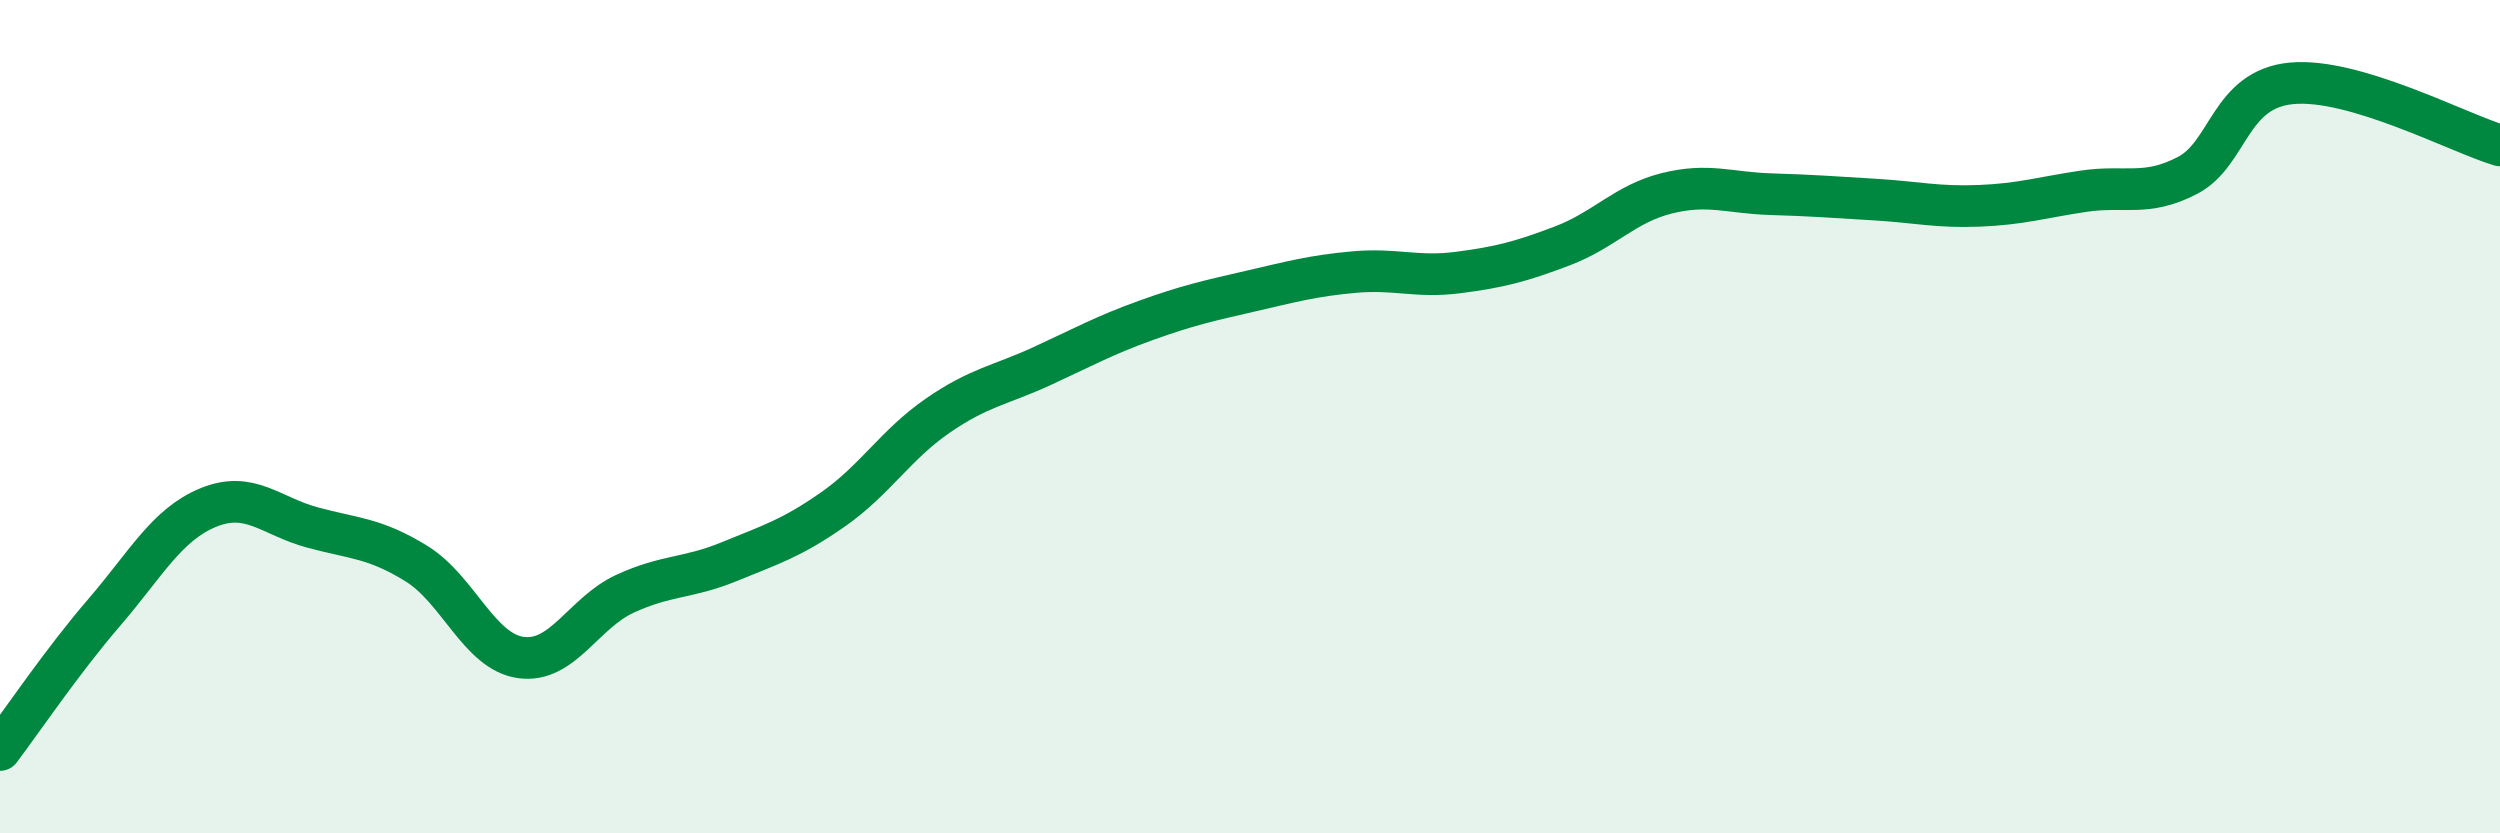
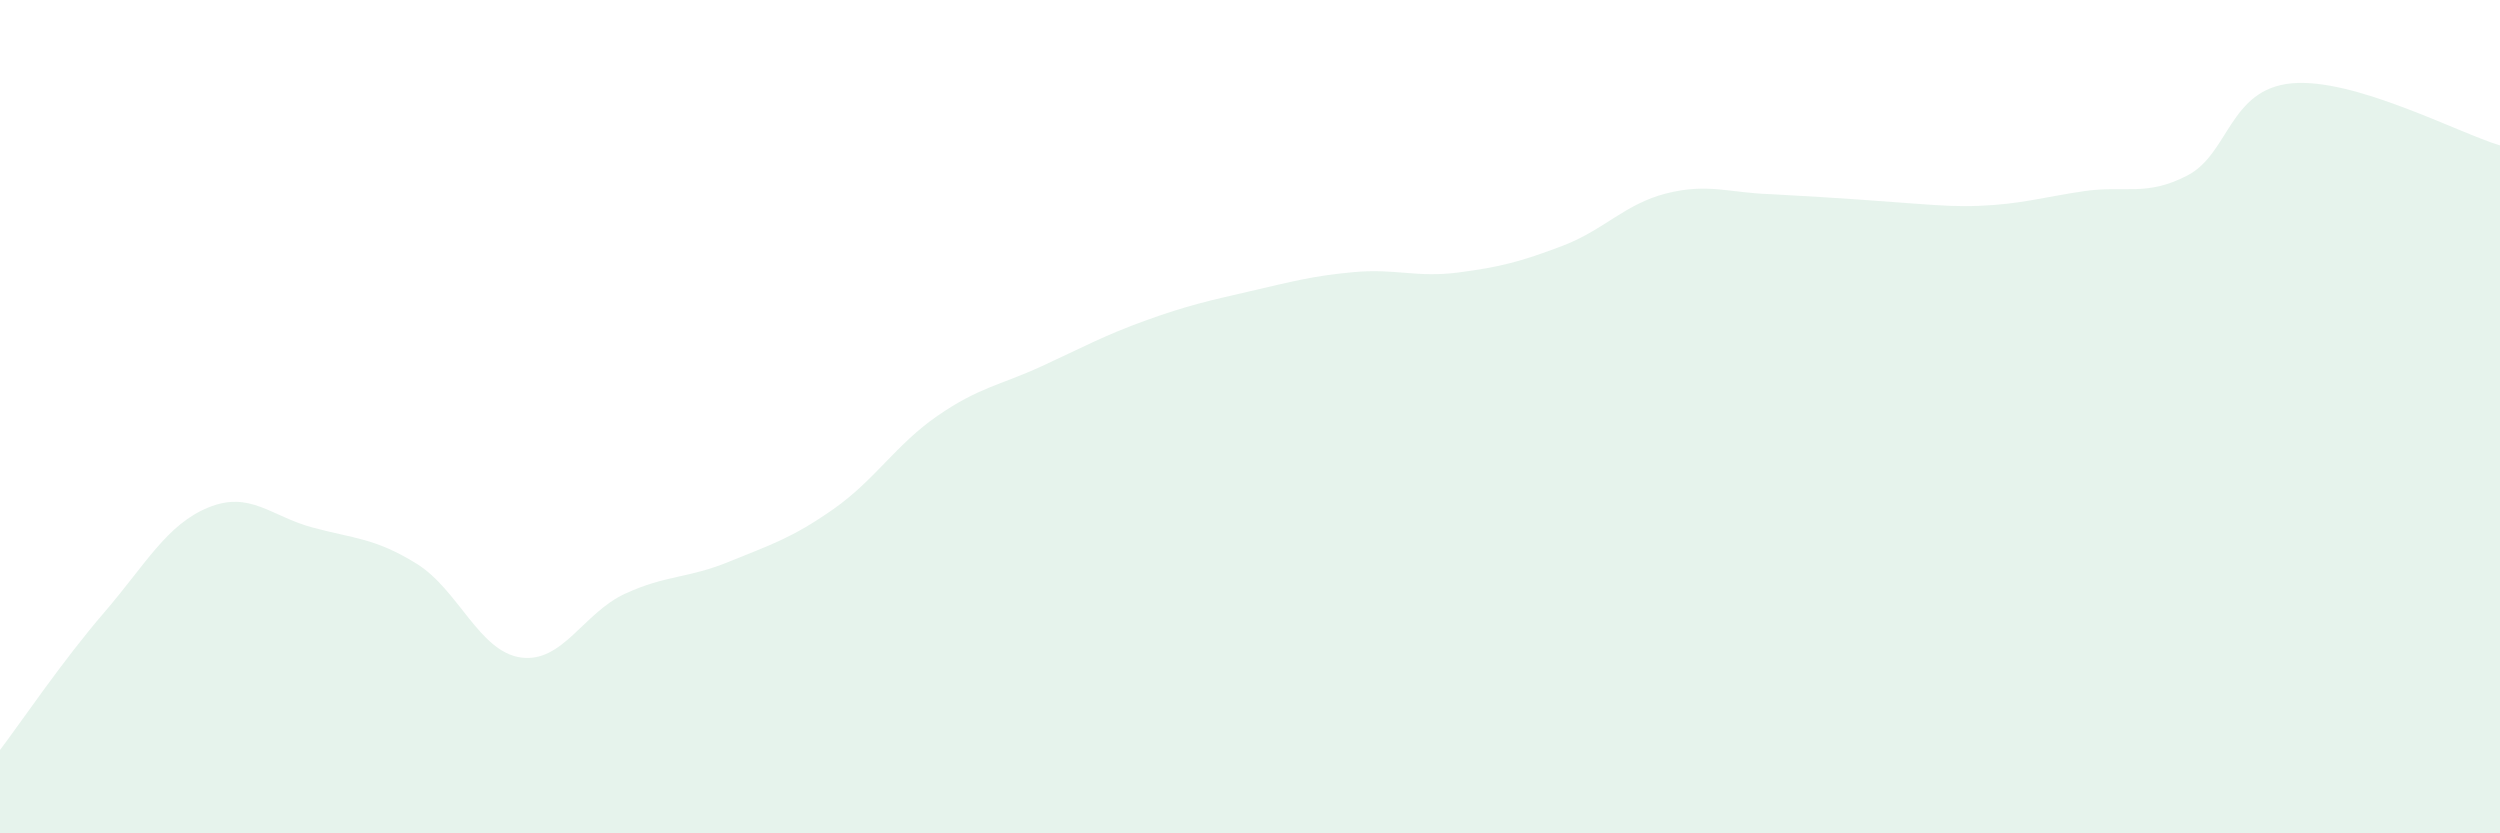
<svg xmlns="http://www.w3.org/2000/svg" width="60" height="20" viewBox="0 0 60 20">
-   <path d="M 0,18 C 0.5,17.34 1.5,15.86 2.5,14.7 C 3.5,13.54 4,12.59 5,12.18 C 6,11.77 6.5,12.39 7.5,12.66 C 8.5,12.93 9,12.91 10,13.53 C 11,14.15 11.5,15.64 12.5,15.78 C 13.5,15.92 14,14.71 15,14.25 C 16,13.79 16.5,13.89 17.5,13.48 C 18.5,13.07 19,12.92 20,12.22 C 21,11.52 21.5,10.67 22.5,9.98 C 23.5,9.29 24,9.25 25,8.79 C 26,8.33 26.5,8.05 27.5,7.69 C 28.5,7.33 29,7.22 30,6.99 C 31,6.76 31.5,6.62 32.5,6.53 C 33.5,6.44 34,6.67 35,6.54 C 36,6.41 36.5,6.28 37.5,5.9 C 38.5,5.52 39,4.89 40,4.64 C 41,4.39 41.5,4.63 42.5,4.66 C 43.5,4.69 44,4.73 45,4.79 C 46,4.85 46.5,4.98 47.5,4.94 C 48.5,4.9 49,4.74 50,4.59 C 51,4.44 51.5,4.73 52.5,4.21 C 53.5,3.69 53.5,2.14 55,2 C 56.5,1.86 59,3.19 60,3.49L60 20L0 20Z" fill="#008740" opacity="0.1" stroke-linecap="round" stroke-linejoin="round" />
-   <path d="M 0,18 C 0.5,17.34 1.5,15.86 2.5,14.7 C 3.5,13.54 4,12.59 5,12.18 C 6,11.77 6.5,12.39 7.5,12.66 C 8.5,12.93 9,12.91 10,13.53 C 11,14.15 11.5,15.64 12.5,15.78 C 13.5,15.92 14,14.71 15,14.25 C 16,13.79 16.5,13.89 17.5,13.48 C 18.5,13.07 19,12.92 20,12.22 C 21,11.52 21.5,10.67 22.5,9.98 C 23.5,9.29 24,9.25 25,8.79 C 26,8.33 26.5,8.05 27.5,7.69 C 28.5,7.33 29,7.22 30,6.99 C 31,6.76 31.5,6.62 32.5,6.53 C 33.5,6.44 34,6.67 35,6.54 C 36,6.41 36.5,6.28 37.5,5.9 C 38.5,5.52 39,4.89 40,4.64 C 41,4.39 41.5,4.63 42.5,4.66 C 43.5,4.69 44,4.73 45,4.79 C 46,4.85 46.5,4.98 47.5,4.94 C 48.5,4.9 49,4.74 50,4.59 C 51,4.44 51.5,4.73 52.5,4.21 C 53.5,3.69 53.5,2.14 55,2 C 56.5,1.86 59,3.19 60,3.49" stroke="#008740" stroke-width="1" fill="none" stroke-linecap="round" stroke-linejoin="round" />
+   <path d="M 0,18 C 0.5,17.34 1.5,15.86 2.5,14.7 C 3.5,13.54 4,12.59 5,12.18 C 6,11.77 6.5,12.39 7.5,12.66 C 8.5,12.93 9,12.91 10,13.53 C 11,14.15 11.5,15.64 12.5,15.78 C 13.5,15.92 14,14.71 15,14.25 C 16,13.79 16.5,13.89 17.5,13.48 C 18.5,13.07 19,12.92 20,12.22 C 21,11.52 21.5,10.67 22.5,9.98 C 23.5,9.29 24,9.25 25,8.79 C 26,8.33 26.5,8.05 27.5,7.69 C 28.5,7.33 29,7.22 30,6.99 C 31,6.76 31.5,6.62 32.5,6.53 C 33.5,6.44 34,6.67 35,6.54 C 36,6.41 36.5,6.28 37.5,5.9 C 38.5,5.52 39,4.89 40,4.64 C 41,4.39 41.5,4.63 42.5,4.66 C 46,4.85 46.5,4.98 47.5,4.94 C 48.5,4.9 49,4.74 50,4.59 C 51,4.44 51.5,4.73 52.5,4.21 C 53.5,3.69 53.5,2.14 55,2 C 56.5,1.86 59,3.19 60,3.49L60 20L0 20Z" fill="#008740" opacity="0.1" stroke-linecap="round" stroke-linejoin="round" />
</svg>